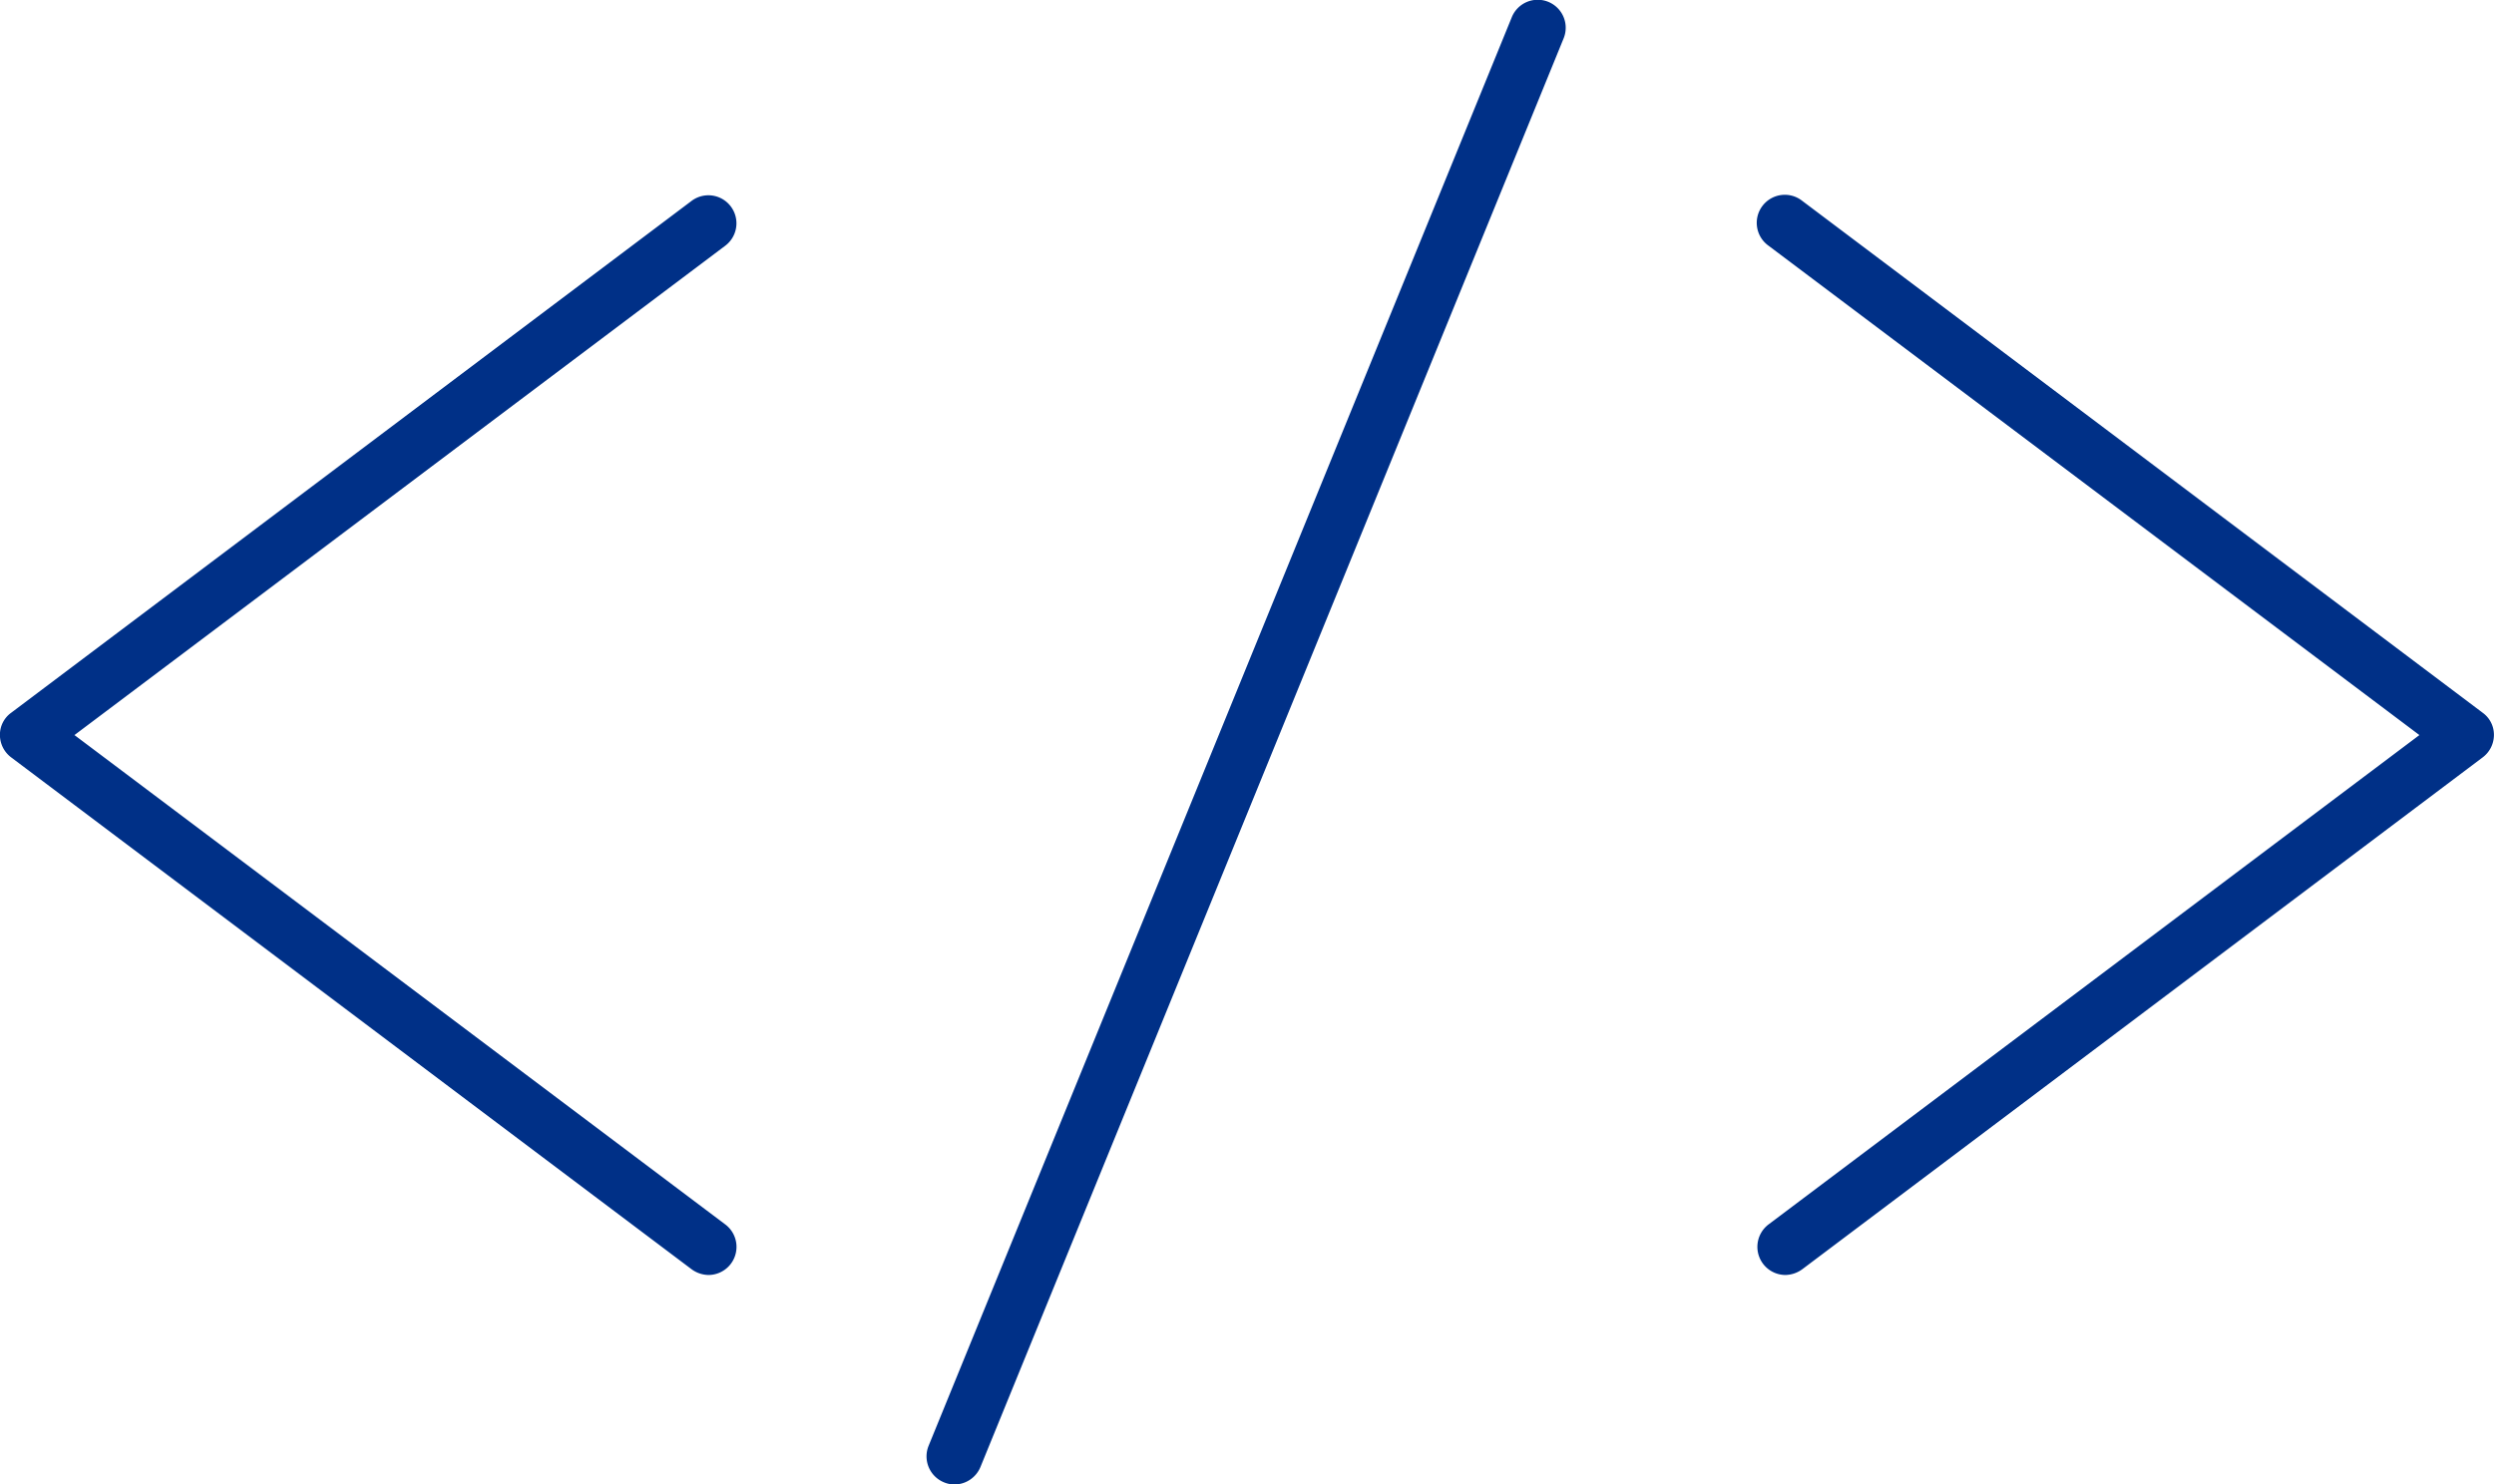
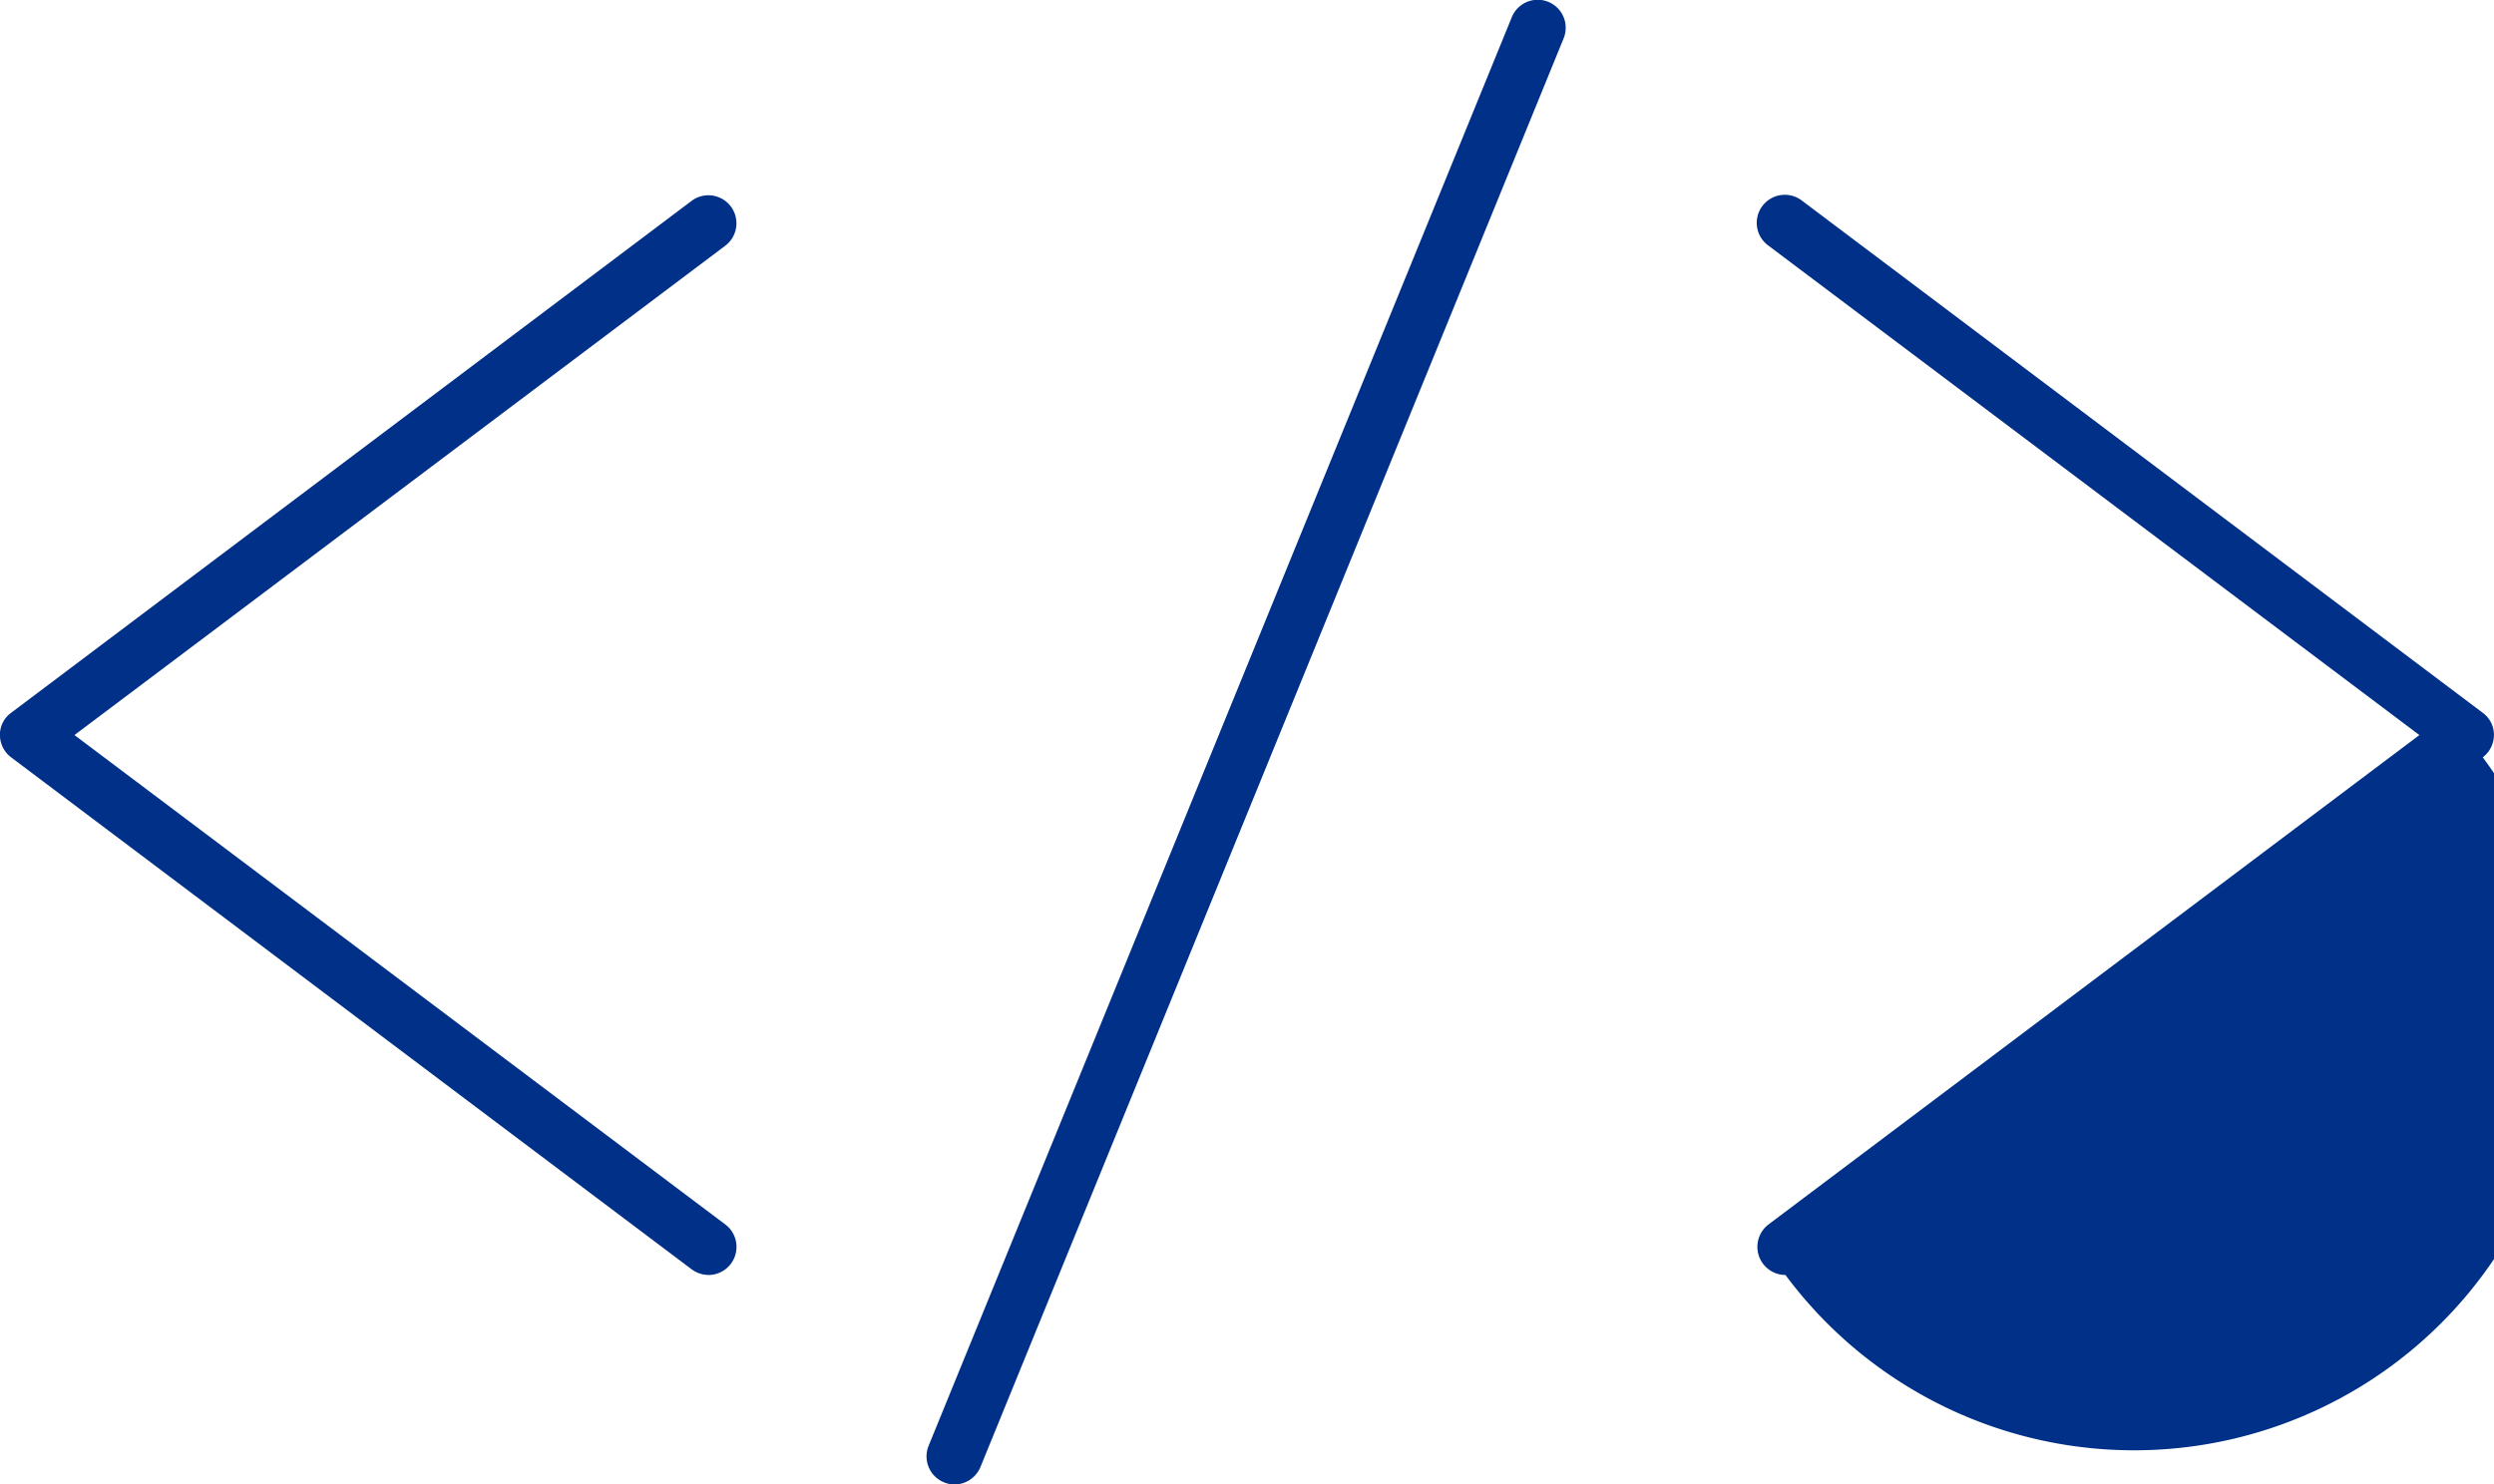
<svg xmlns="http://www.w3.org/2000/svg" width="69.5" height="41.37" viewBox="0 0 69.5 41.37">
  <defs>
    <style> .cls-1 { fill: #003087; fill-rule: evenodd; } </style>
  </defs>
-   <path id="icon-cust-dev" class="cls-1" d="M665.74,1323.76a0.818,0.818,0,0,1-.468-0.16l-18.963-14.27a0.784,0.784,0,0,1-.311-0.62,0.756,0.756,0,0,1,.311-0.62l18.963-14.27a0.781,0.781,0,1,1,.938,1.25l-18.135,13.64,18.135,13.64A0.783,0.783,0,0,1,665.74,1323.76Zm30.015,0a0.784,0.784,0,0,1-.47-1.41l18.136-13.64-18.136-13.64a0.782,0.782,0,1,1,.939-1.25l18.963,14.27a0.756,0.756,0,0,1,.311.62,0.784,0.784,0,0,1-.311.62l-18.963,14.27A0.821,0.821,0,0,1,695.755,1323.76ZM672.6,1329.6a0.765,0.765,0,0,1-.294-0.06,0.782,0.782,0,0,1-.428-1.02l16.255-39.83a0.78,0.78,0,0,1,1.444.59l-16.254,39.83A0.789,0.789,0,0,1,672.6,1329.6Z" transform="translate(-646 -1288.22)" />
+   <path id="icon-cust-dev" class="cls-1" d="M665.74,1323.76a0.818,0.818,0,0,1-.468-0.16l-18.963-14.27a0.784,0.784,0,0,1-.311-0.62,0.756,0.756,0,0,1,.311-0.62l18.963-14.27a0.781,0.781,0,1,1,.938,1.25l-18.135,13.64,18.135,13.64A0.783,0.783,0,0,1,665.74,1323.76Zm30.015,0a0.784,0.784,0,0,1-.47-1.41l18.136-13.64-18.136-13.64a0.782,0.782,0,1,1,.939-1.25l18.963,14.27a0.756,0.756,0,0,1,.311.62,0.784,0.784,0,0,1-.311.62A0.821,0.821,0,0,1,695.755,1323.76ZM672.6,1329.6a0.765,0.765,0,0,1-.294-0.06,0.782,0.782,0,0,1-.428-1.02l16.255-39.83a0.78,0.78,0,0,1,1.444.59l-16.254,39.83A0.789,0.789,0,0,1,672.6,1329.6Z" transform="translate(-646 -1288.22)" />
</svg>